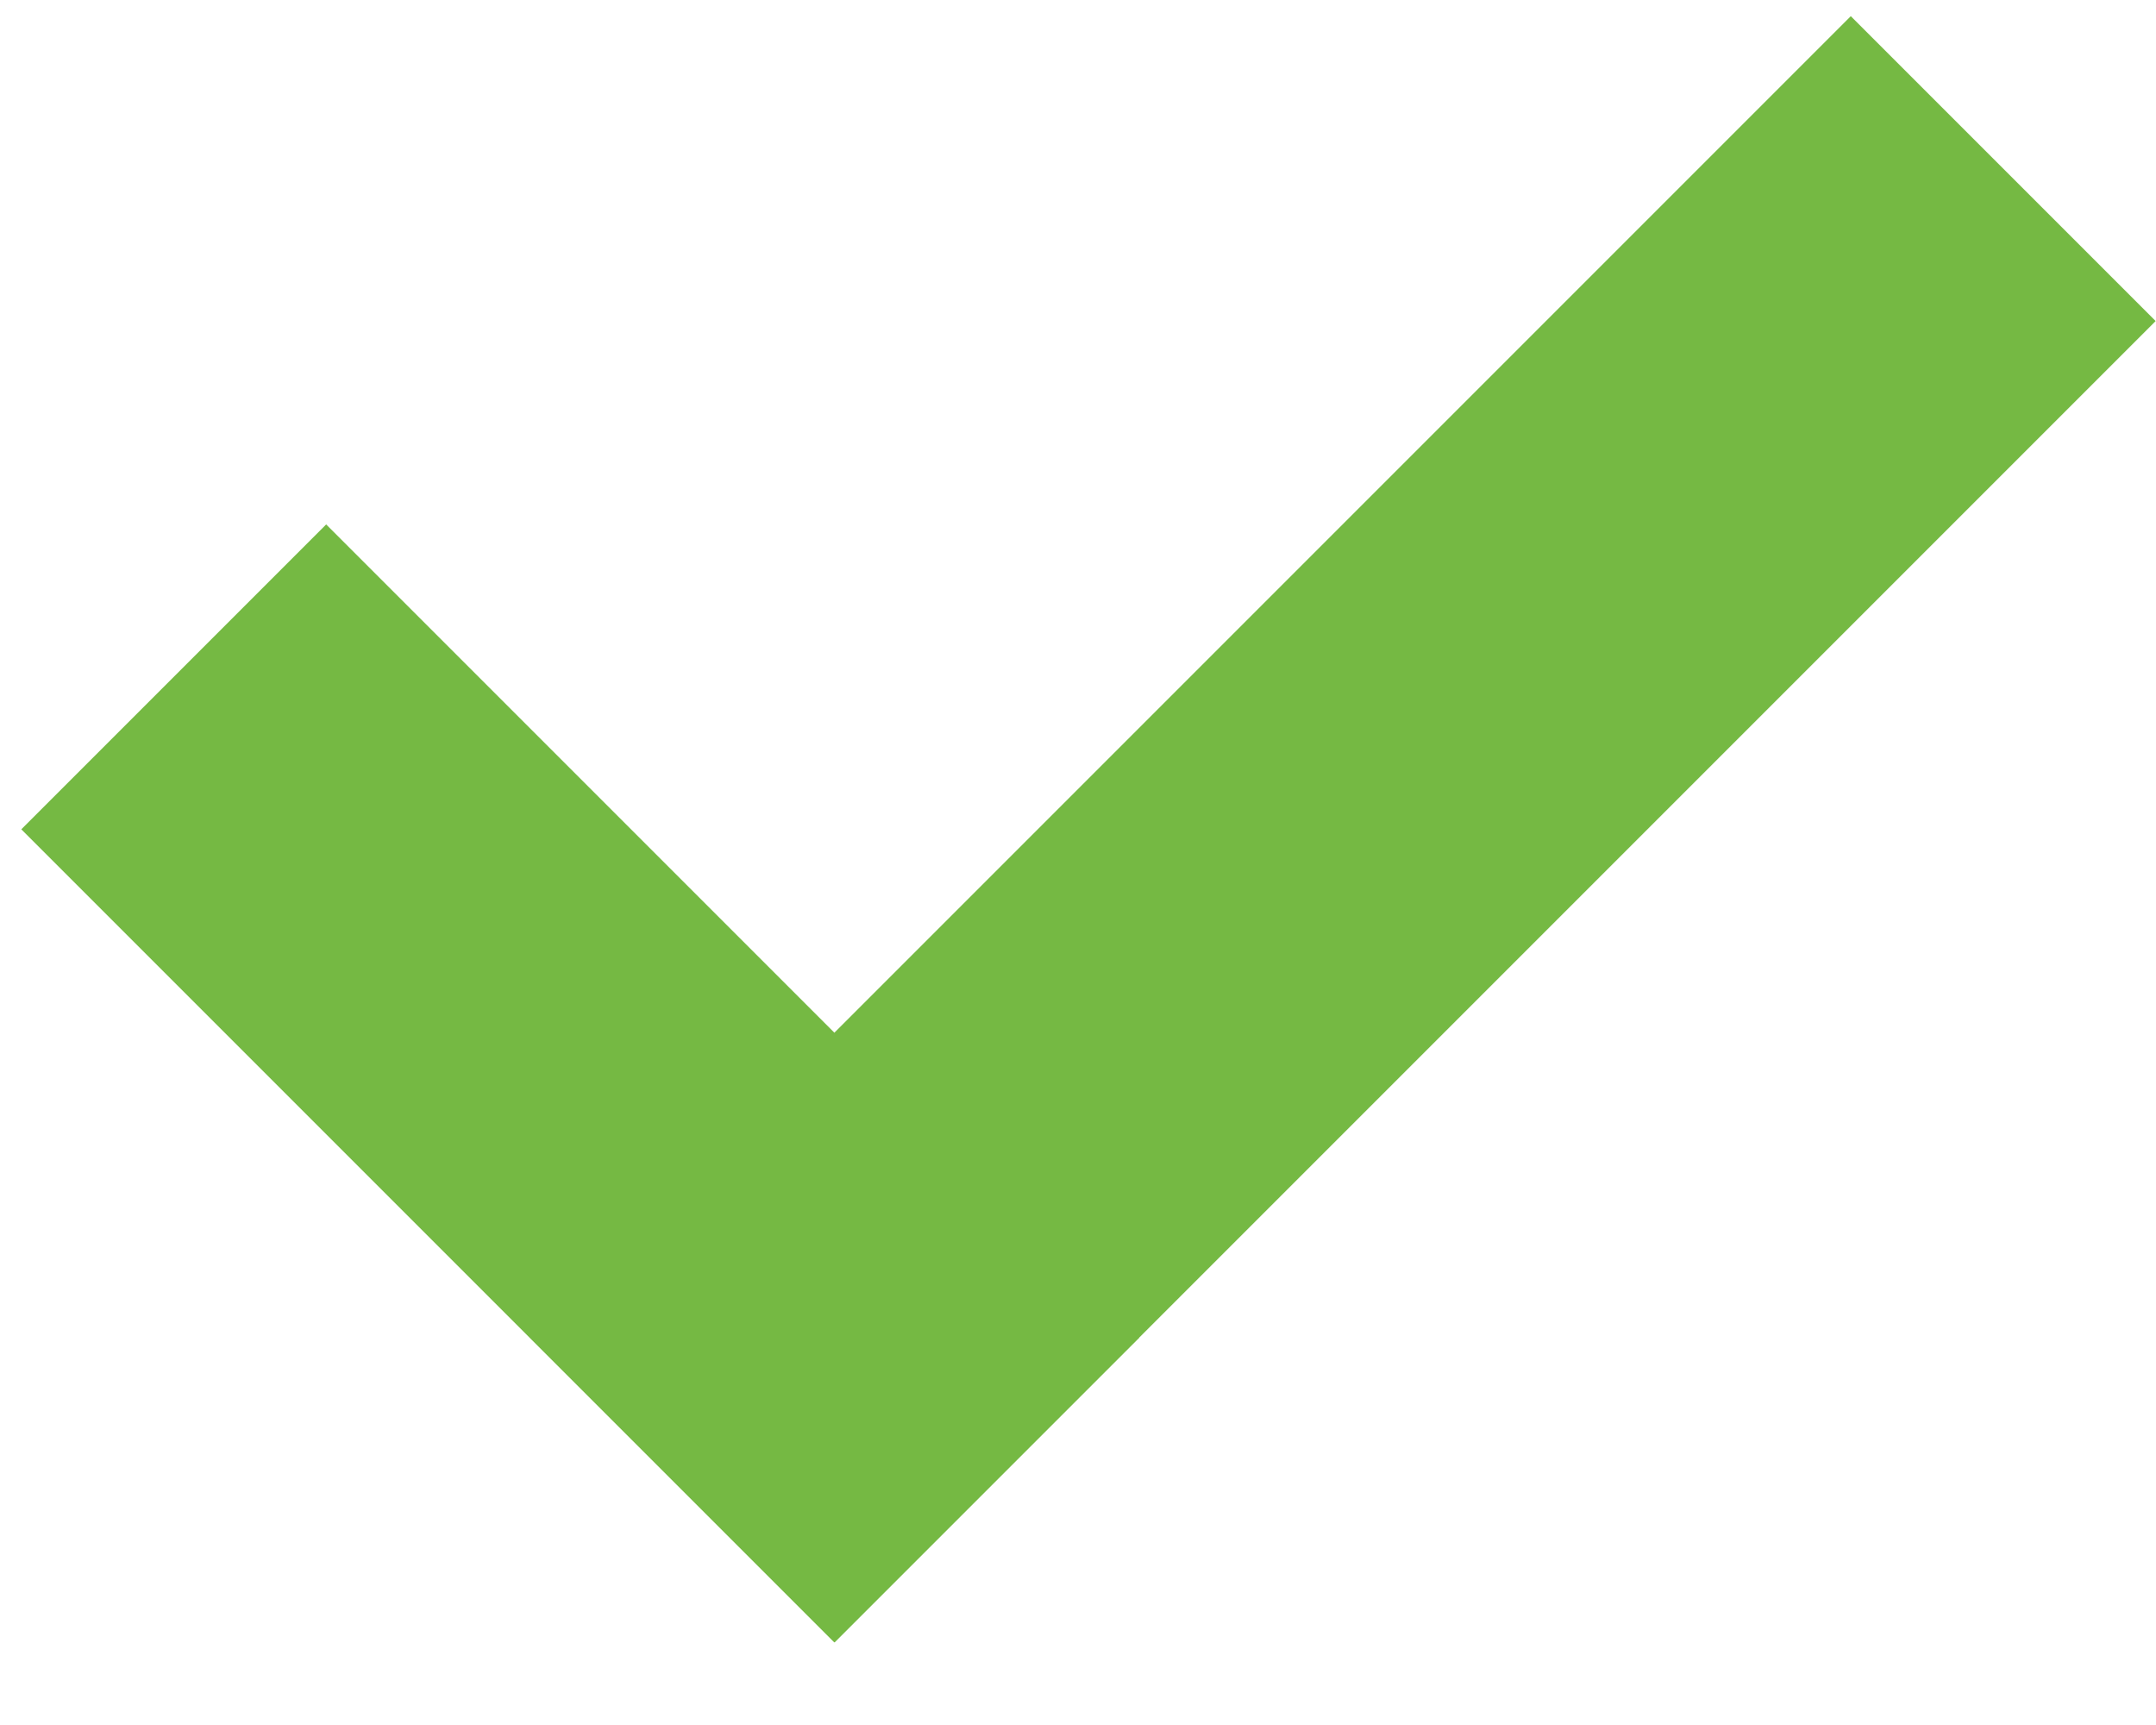
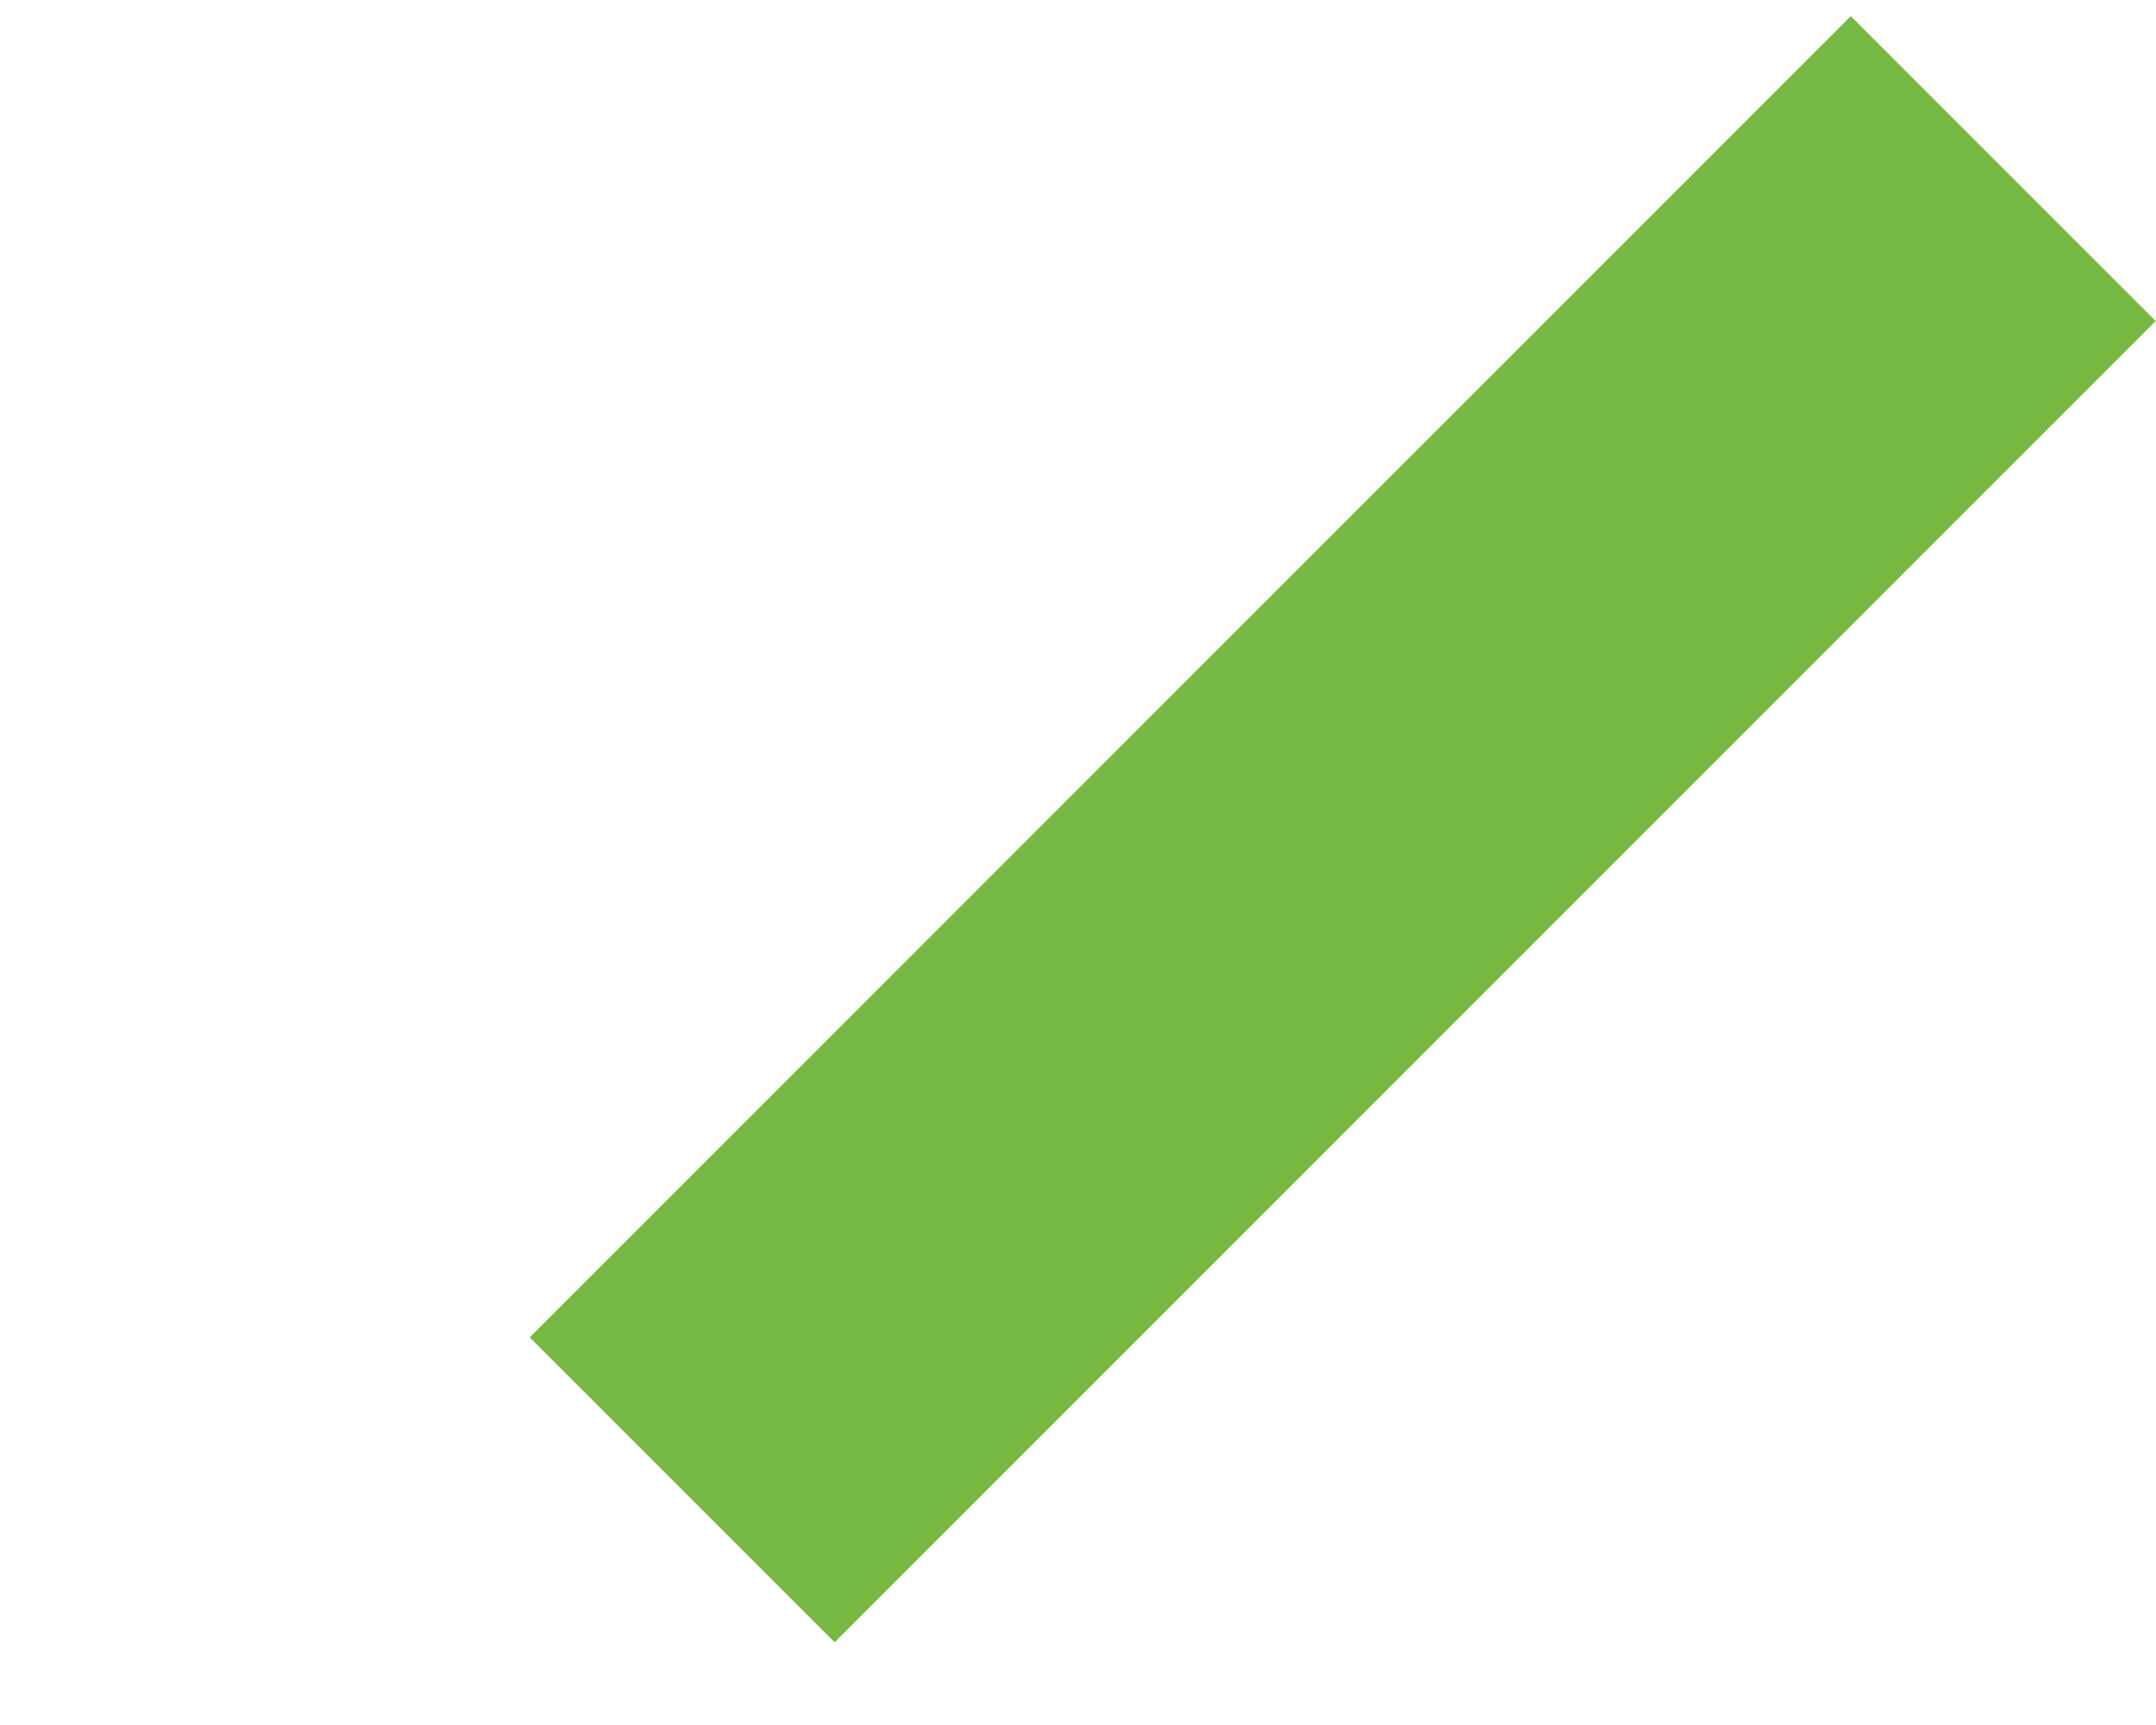
<svg xmlns="http://www.w3.org/2000/svg" version="1.1" id="check" x="0px" y="0px" width="15px" height="12px" viewBox="0 0 15 12" enable-background="new 0 0 15 12" xml:space="preserve" fill="#75b943">
-   <rect x="2.539" y="3.535" transform="matrix(0.707 -0.707 0.707 0.707 -4.146 5.065)" width="3" height="8.001" />
  <rect x="2.843" y="4.268" transform="matrix(0.707 -0.707 0.707 0.707 -1.342 8.296)" width="13" height="3" />
</svg>